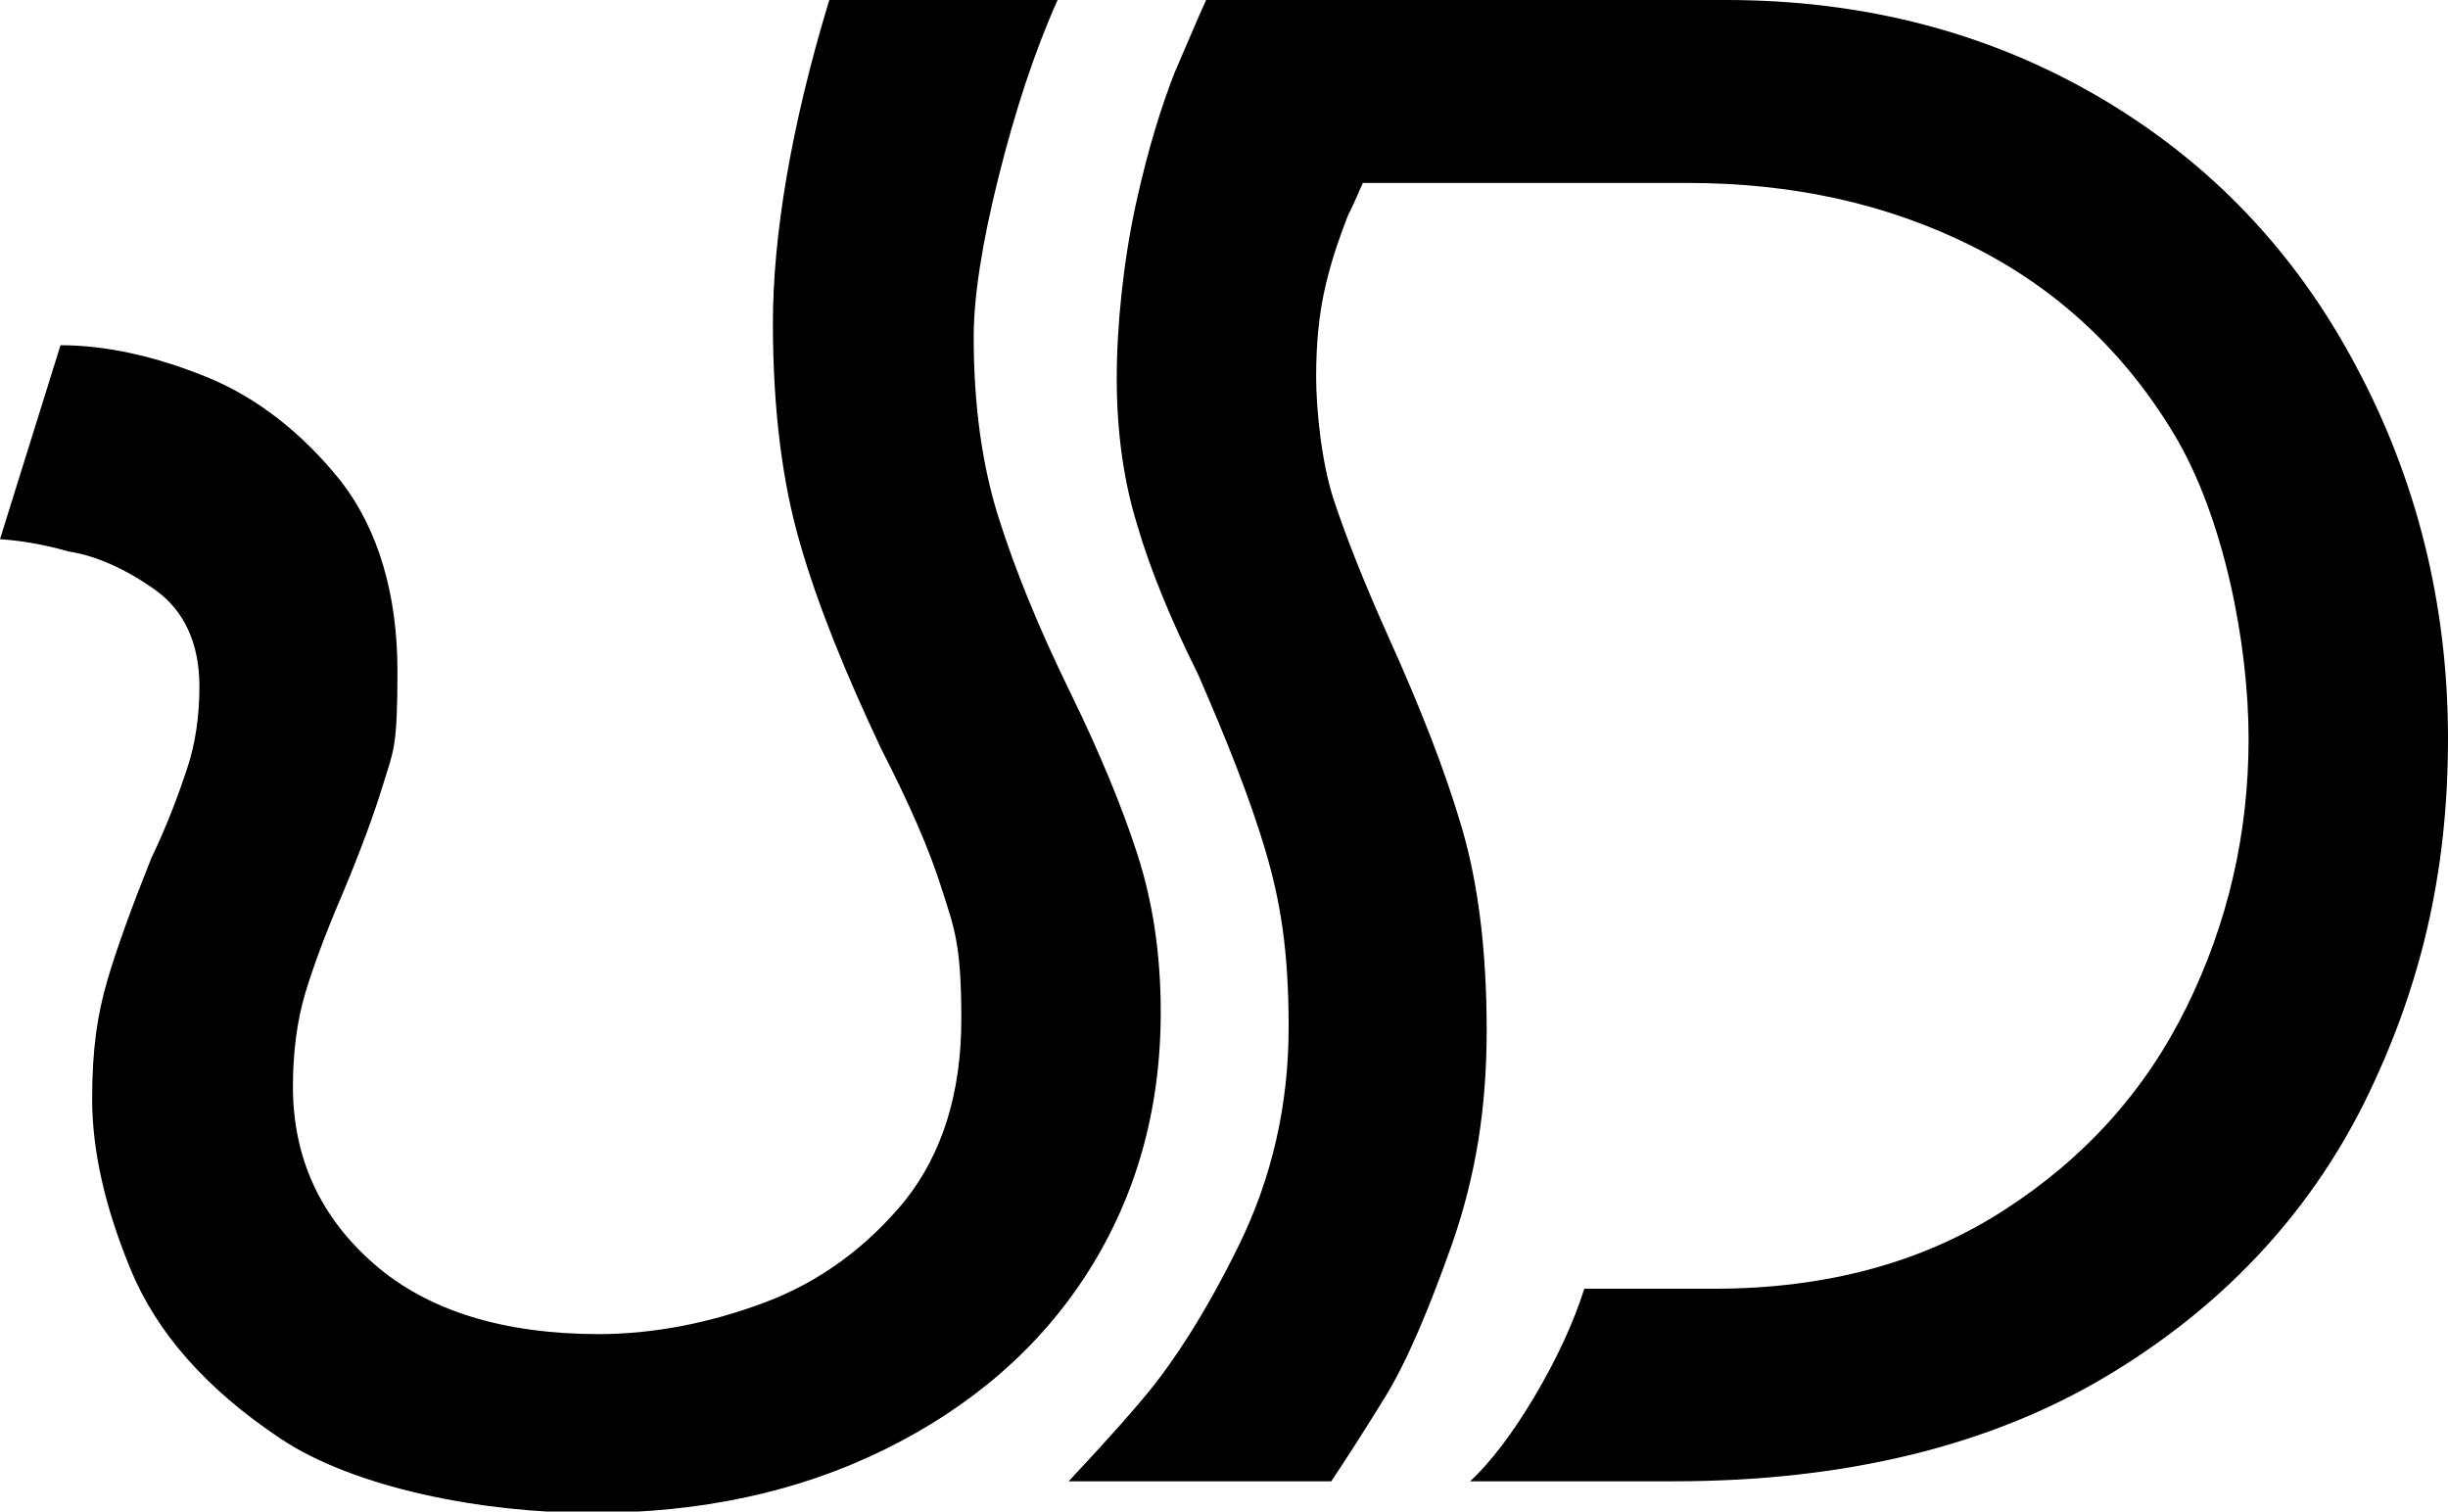
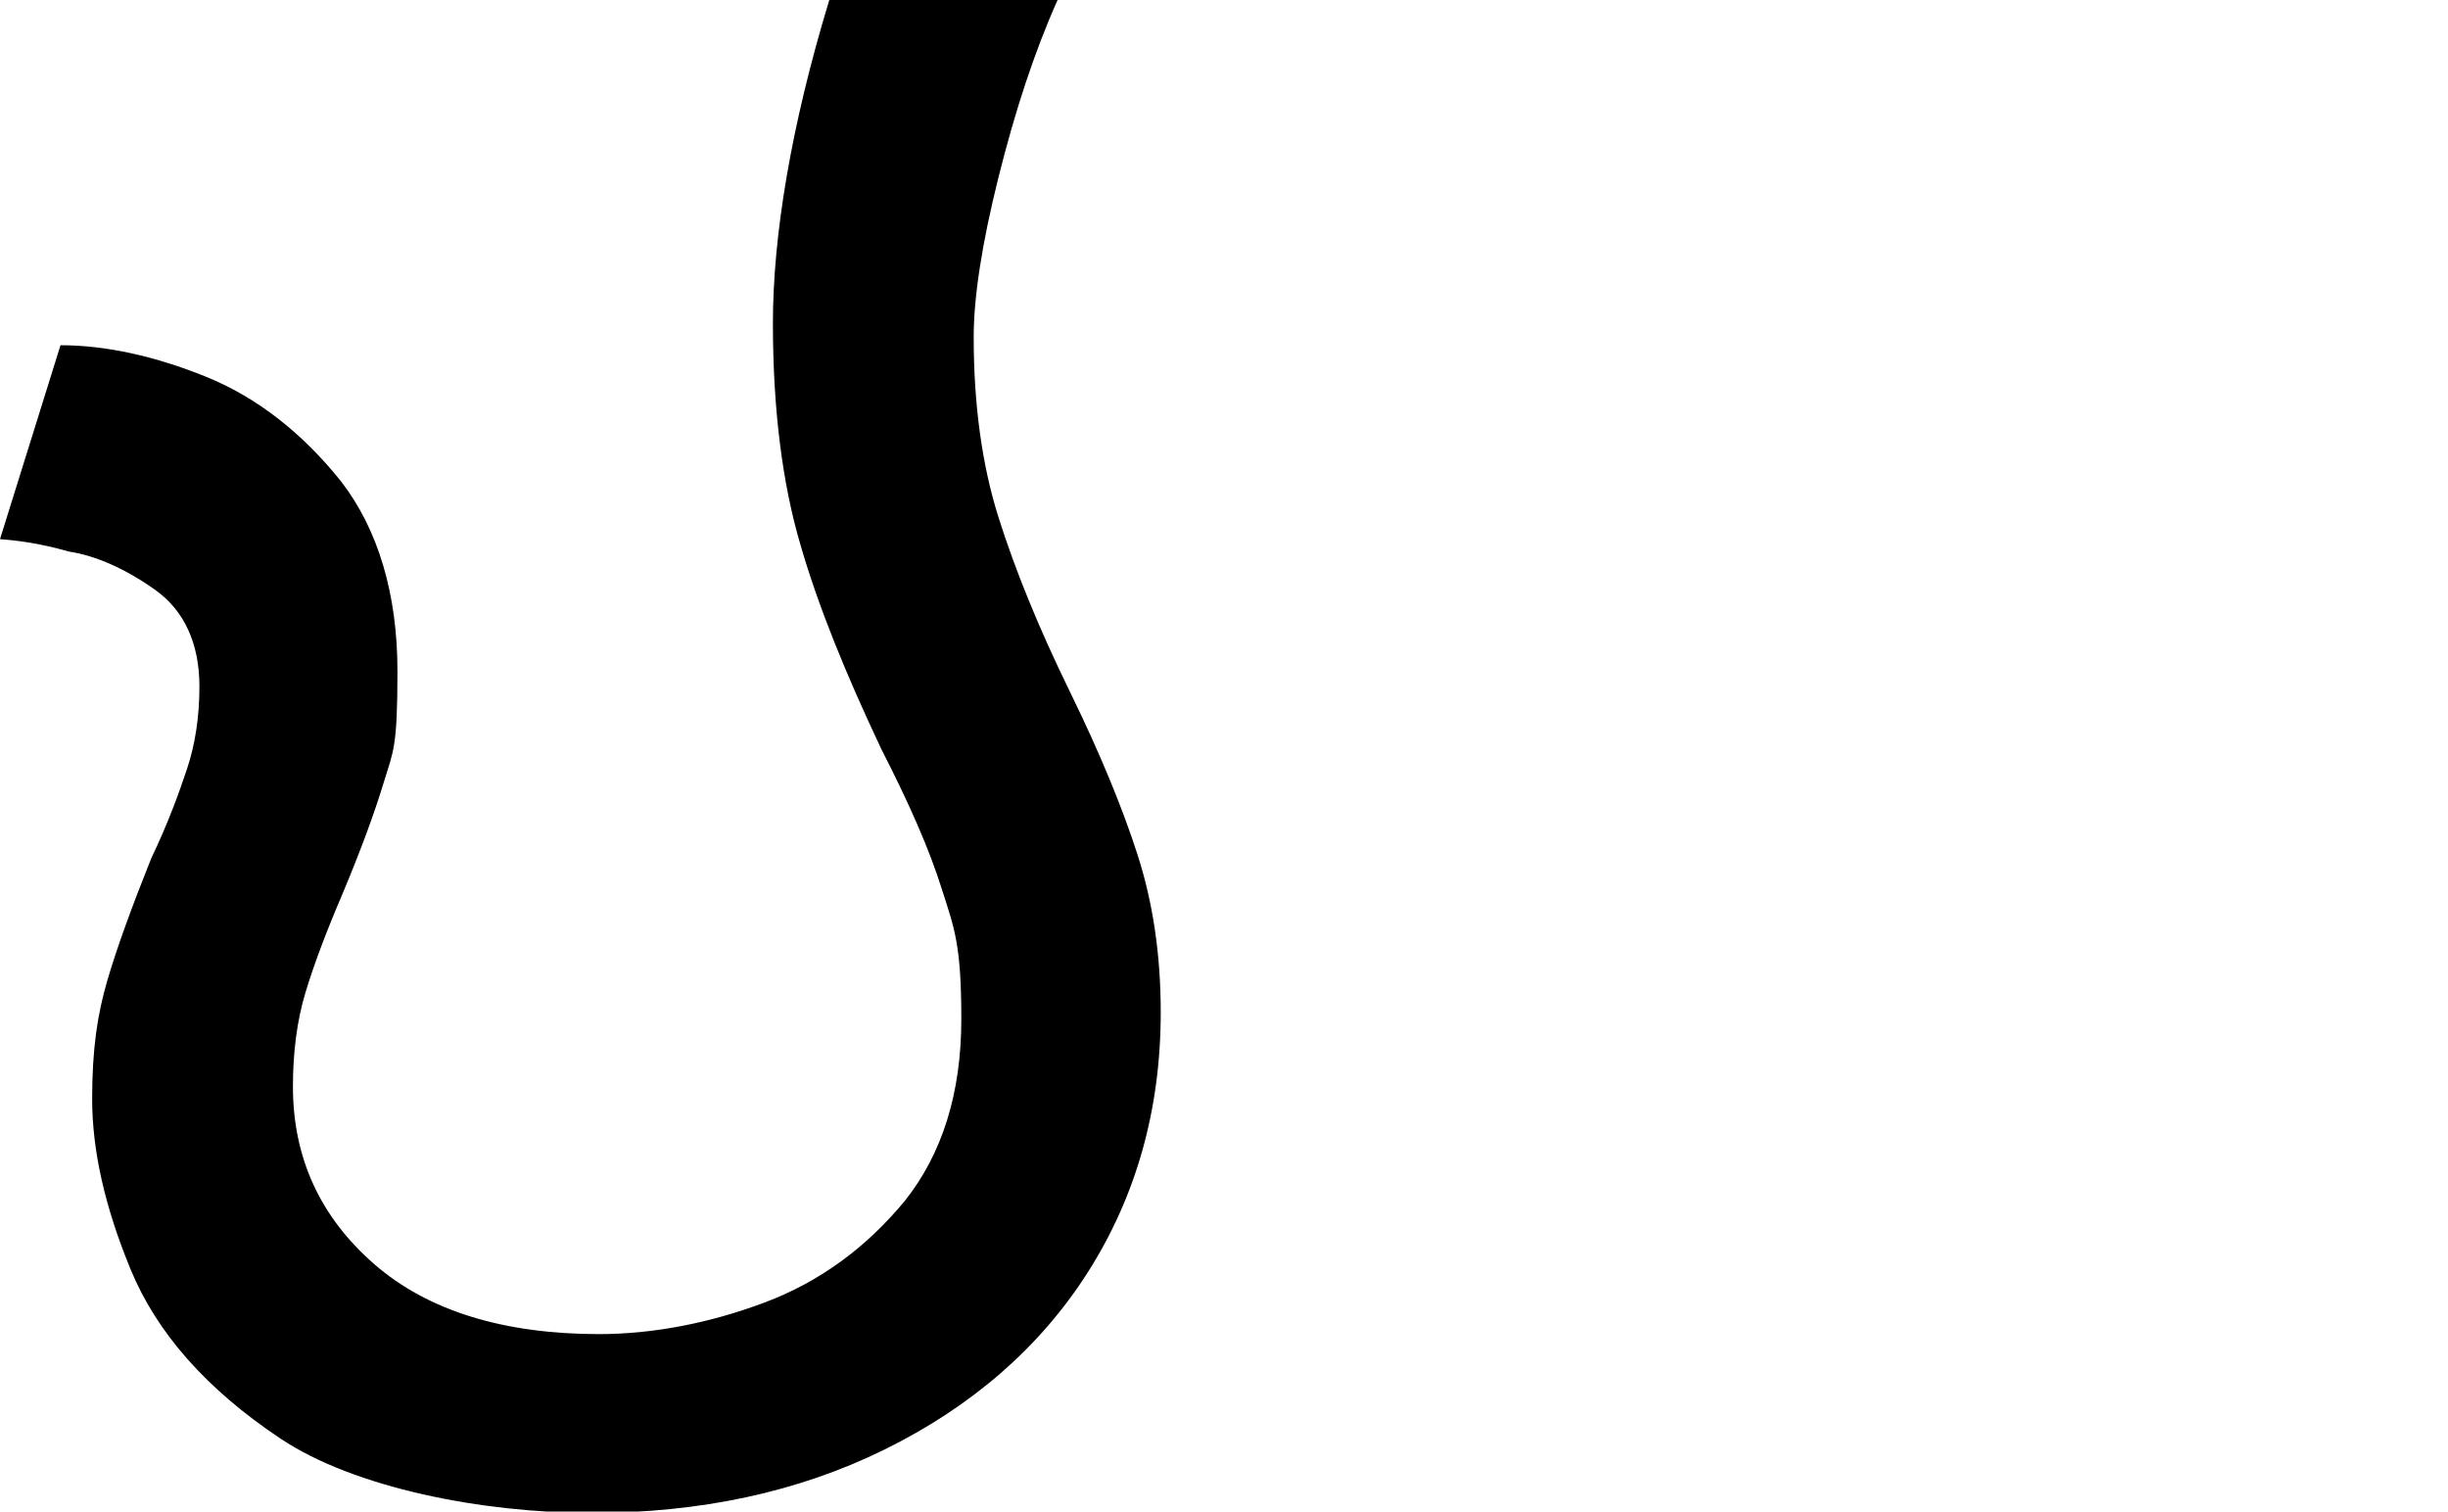
<svg xmlns="http://www.w3.org/2000/svg" id="Layer_1" viewBox="0 0 178 109.9">
  <path d="M43.5,97c4,0,8.1-.8,12.1-2.3,4-1.5,7.4-4,10.2-7.4,2.7-3.4,4.1-7.8,4.1-13.2s-.5-6.6-1.4-9.4c-.9-2.9-2.4-6.3-4.4-10.2-2.6-5.5-4.6-10.4-5.9-14.9-1.3-4.4-2-9.8-2-16.1S57.5,9.2,60.3,0h16.6c-1.7,3.8-3.1,8.1-4.3,12.9-1.2,4.8-1.8,8.7-1.8,11.6,0,4.9.6,9.3,1.8,13.1s2.9,8,5.2,12.7c2.2,4.5,3.8,8.4,4.9,11.8,1.1,3.4,1.7,7.2,1.7,11.5,0,7.1-1.8,13.4-5.3,18.9s-8.5,9.8-14.8,12.9-13.4,4.6-21.3,4.6-17.2-1.8-22.6-5.4c-5.4-3.6-9-7.7-10.9-12.3-1.9-4.6-2.8-8.7-2.8-12.4s.4-6.2,1.1-8.6c.7-2.4,1.8-5.4,3.2-8.9,1.2-2.5,2-4.7,2.6-6.5.6-1.8.9-3.8.9-6,0-3.1-1.1-5.5-3.2-7-2.1-1.5-4.3-2.5-6.3-2.8C2.9,39.5,1.3,39.3,0,39.2l4.4-14.1c3.3,0,6.9.8,10.6,2.3s7,4.1,9.8,7.6c2.7,3.5,4.1,8.2,4.1,13.8s-.3,5.8-1,8.1c-.7,2.3-1.7,5-3,8.1-1.2,2.8-2.1,5.2-2.7,7.2-.6,2-.9,4.3-.9,6.8,0,5.2,2,9.5,5.9,12.9,3.9,3.4,9.4,5.1,16.4,5.1Z" />
-   <path d="M97,107.7h-19.3c1.3-1.4,3.2-3.4,5.4-6s4.6-6.3,7-11.2c2.4-4.9,3.6-10.2,3.6-15.8s-.6-9.2-1.7-12.9-2.8-8-4.9-12.8c-2-4-3.5-7.7-4.4-10.8-1-3.2-1.5-6.8-1.5-10.7s.5-8.6,1.4-12.7c.9-4.1,1.9-7.2,2.8-9.5C86.4,3,87.1,1.3,87.7,0h37.8C135.6,0,144.7,2.4,152.7,7.1s14.2,11.2,18.6,19.5c4.4,8.2,6.7,17.3,6.7,27.1s-2,18.2-6.1,26.5c-4.1,8.2-10.4,14.9-18.8,19.9s-18.9,7.6-31.4,7.6h-14.8c1.5-1.4,3.1-3.5,4.7-6.2,1.6-2.7,2.8-5.3,3.6-7.8h9.4c8.2,0,15.2-1.9,21.1-5.7,5.9-3.8,10.3-8.7,13.3-14.8s4.5-12.6,4.5-19.5-1.8-16.1-5.4-22.1-8.5-10.6-14.7-13.7c-6.2-3.1-13.1-4.6-20.7-4.6h-23.6c-.2.4-.5,1.2-1.1,2.4-.5,1.3-1.1,2.9-1.6,5-.5,2.1-.7,4.3-.7,6.7s.4,6.3,1.3,9c.9,2.7,2.2,6,4,10,2.3,5.1,4.1,9.7,5.3,13.8,1.2,4.1,1.8,9,1.8,14.7s-.8,10.6-2.5,15.5c-1.7,4.8-3.3,8.6-4.9,11.2-1.6,2.6-2.9,4.6-3.9,6.1h0Z" />
</svg>